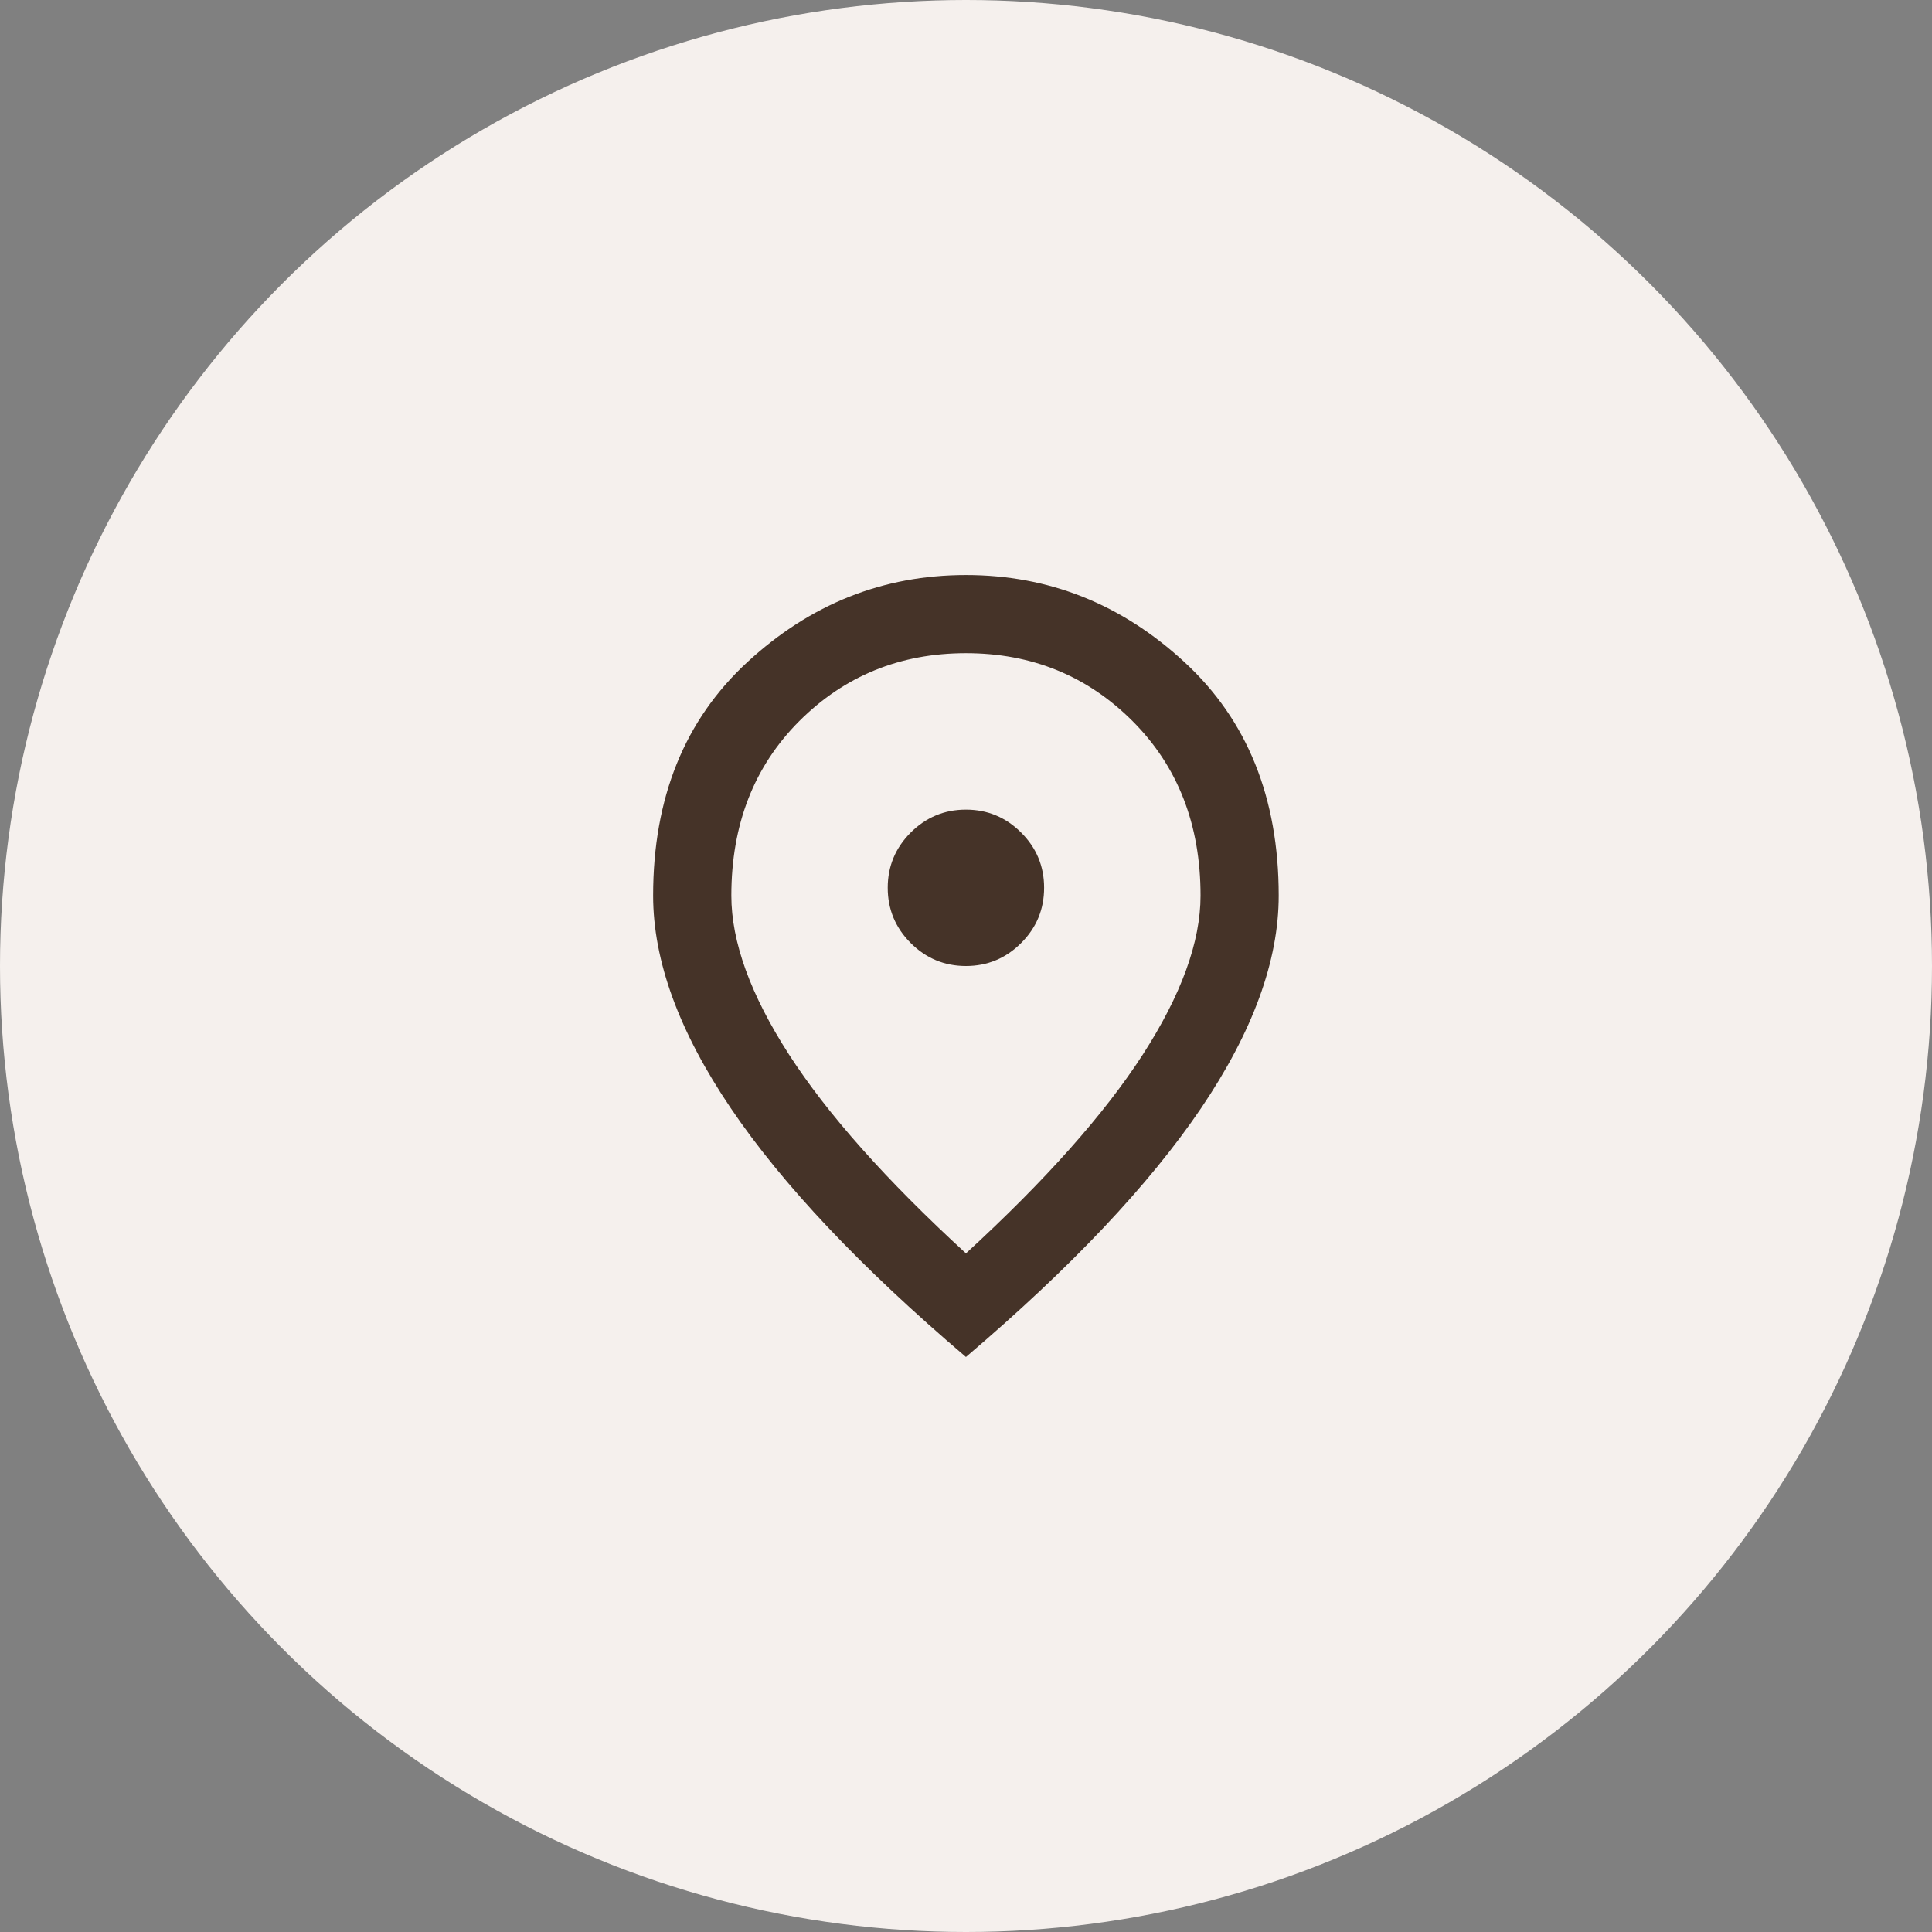
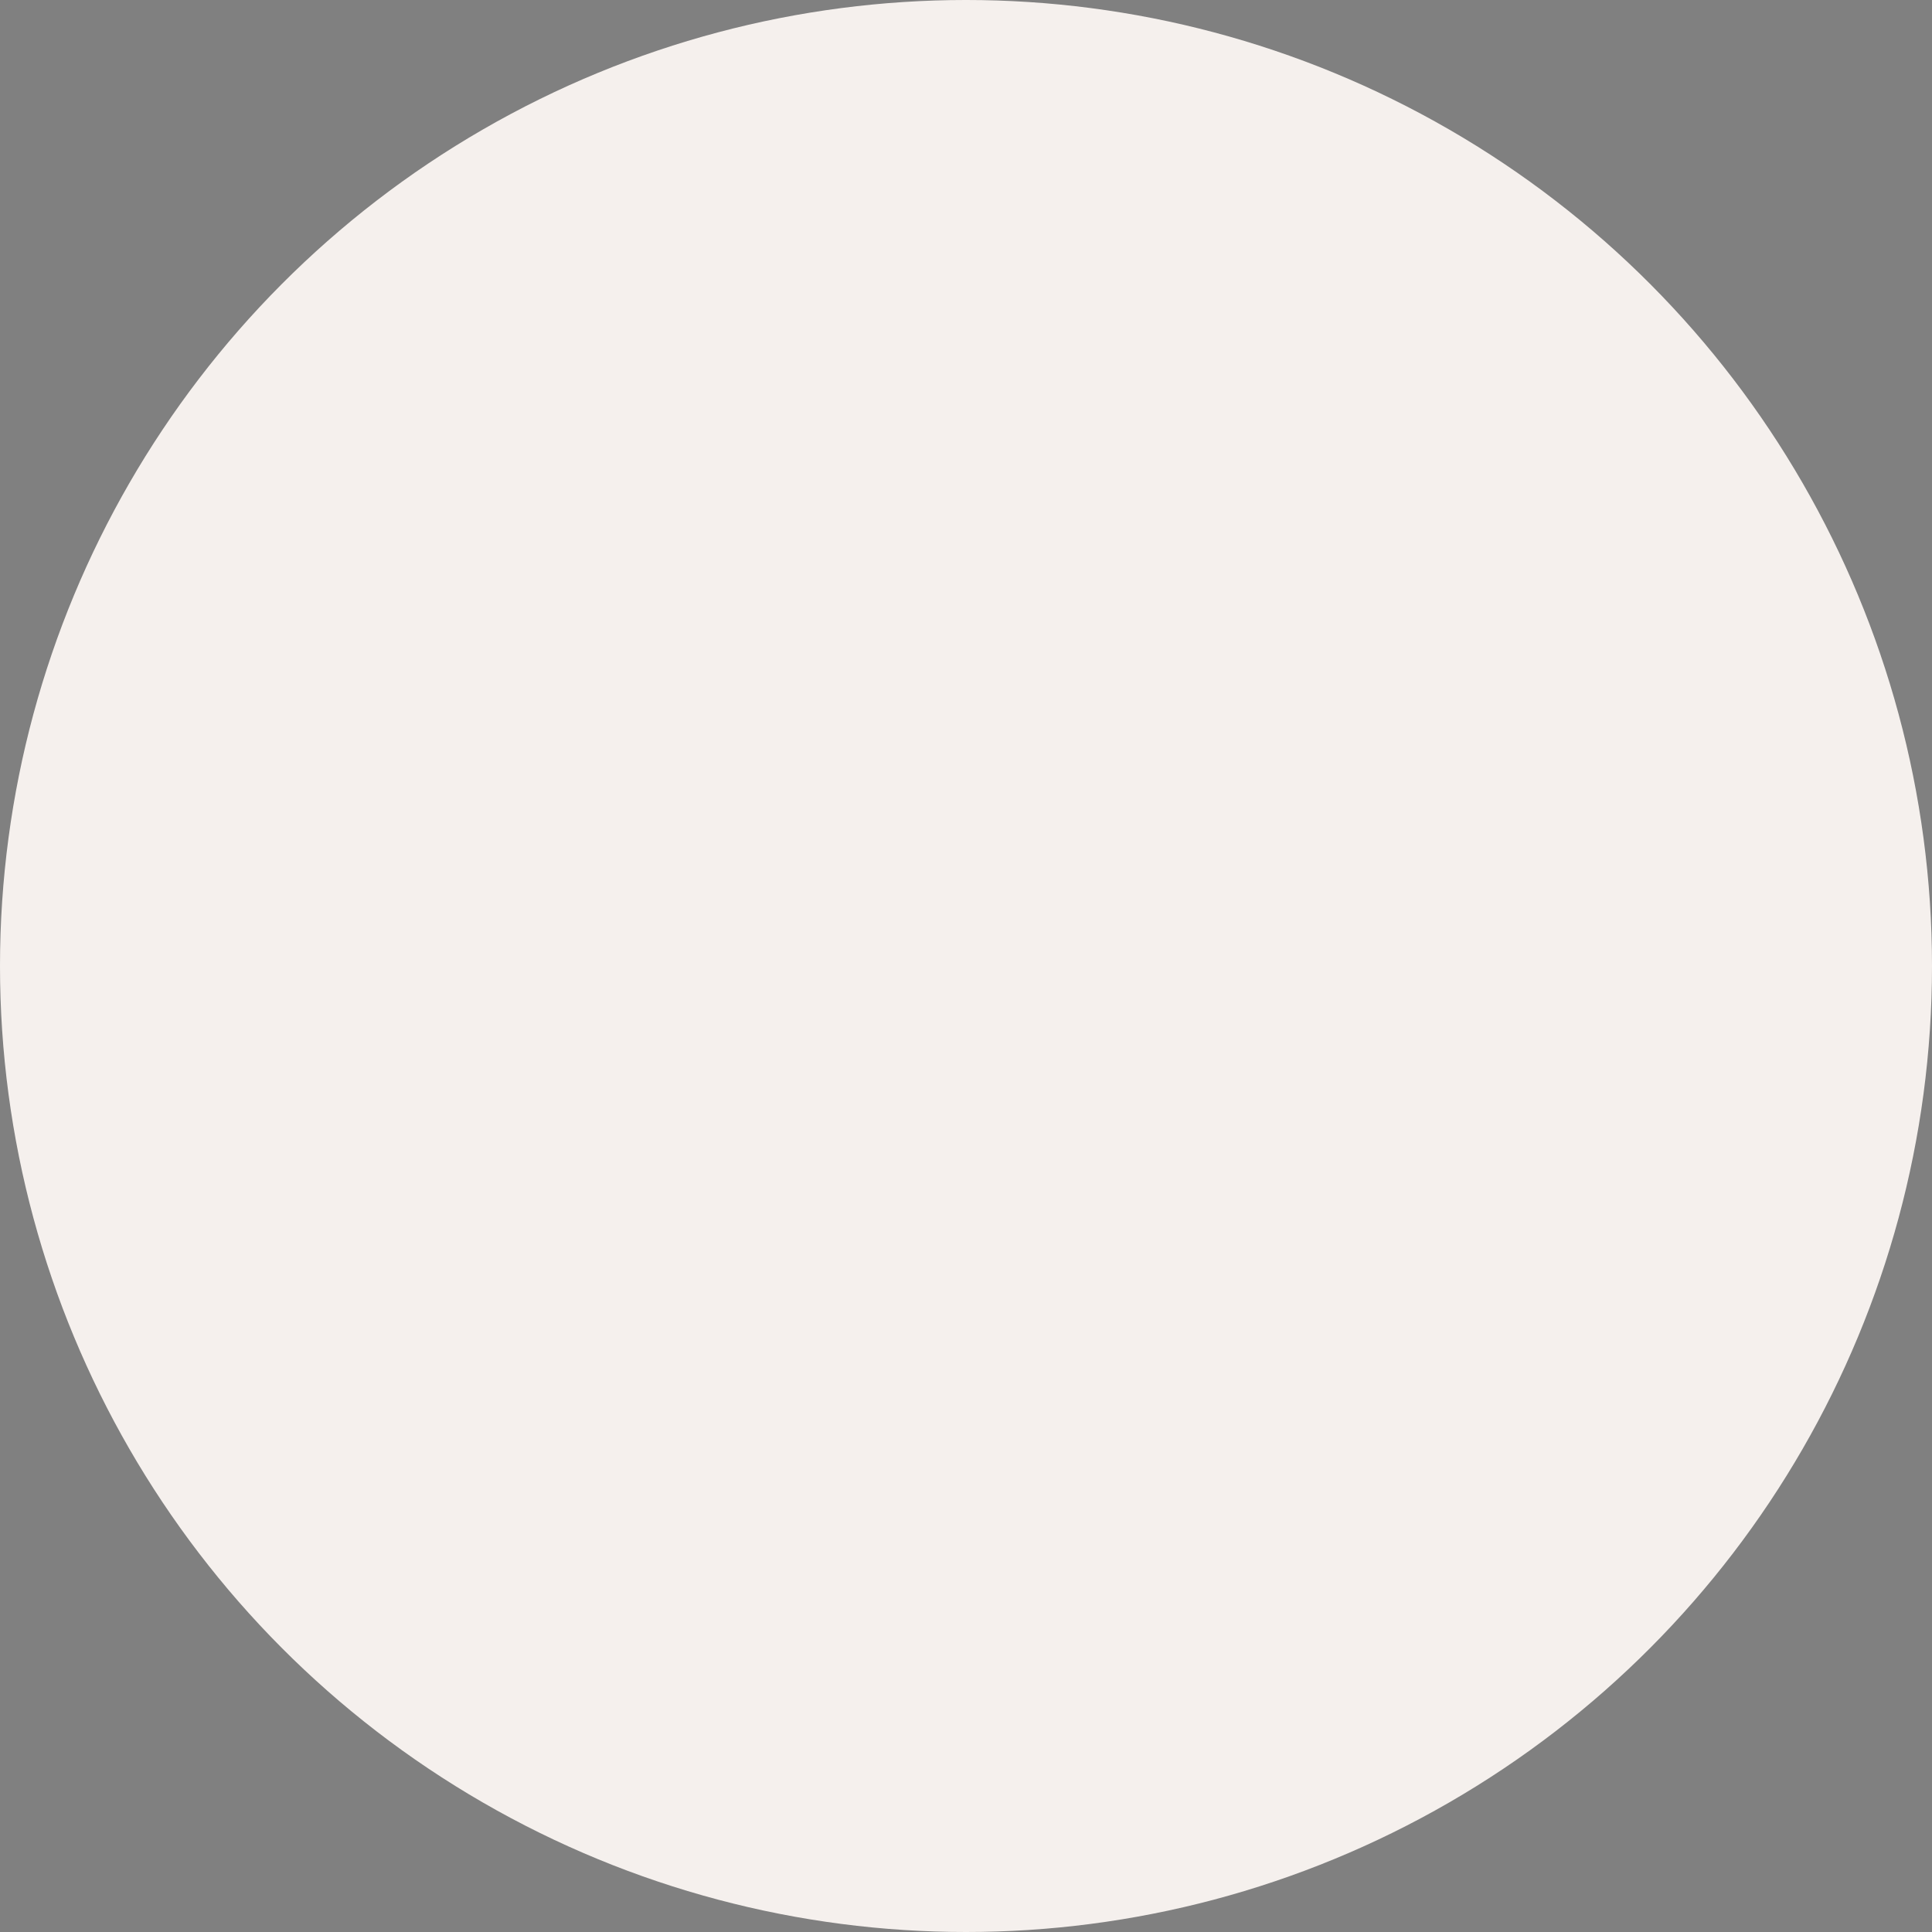
<svg xmlns="http://www.w3.org/2000/svg" width="35" height="35" viewBox="0 0 35 35" fill="none">
  <rect x="0" y="0" width="35" height="35" fill="#808080" stroke="none" />
  <circle cx="17.5" cy="17.5" r="17.5" fill="#F5F0ED" />
  <mask id="mask0_40_34" style="mask-type:alpha" maskUnits="userSpaceOnUse" x="9" y="9" width="17" height="17">
-     <rect x="9" y="9" width="17" height="17" fill="#D9D9D9" />
-   </mask>
+     </mask>
  <g mask="url(#mask0_40_34)">
-     <path d="M17.499 17.5C17.888 17.5 18.222 17.361 18.499 17.084C18.777 16.806 18.915 16.473 18.915 16.083C18.915 15.694 18.777 15.36 18.499 15.083C18.222 14.806 17.888 14.667 17.499 14.667C17.109 14.667 16.776 14.806 16.498 15.083C16.221 15.36 16.082 15.694 16.082 16.083C16.082 16.473 16.221 16.806 16.498 17.084C16.776 17.361 17.109 17.5 17.499 17.5ZM17.499 22.706C18.939 21.384 20.007 20.183 20.704 19.103C21.4 18.023 21.749 17.063 21.749 16.225C21.749 14.938 21.338 13.885 20.518 13.064C19.698 12.244 18.691 11.833 17.499 11.833C16.306 11.833 15.3 12.244 14.479 13.064C13.659 13.885 13.249 14.938 13.249 16.225C13.249 17.063 13.597 18.023 14.293 19.103C14.99 20.183 16.058 21.384 17.499 22.706ZM17.499 24.583C15.598 22.966 14.178 21.464 13.24 20.077C12.301 18.689 11.832 17.406 11.832 16.225C11.832 14.454 12.402 13.043 13.541 11.993C14.68 10.942 15.999 10.417 17.499 10.417C18.998 10.417 20.317 10.942 21.456 11.993C22.596 13.043 23.165 14.454 23.165 16.225C23.165 17.406 22.696 18.689 21.758 20.077C20.819 21.464 19.399 22.966 17.499 24.583Z" fill="#453328" />
-   </g>
+     </g>
</svg>